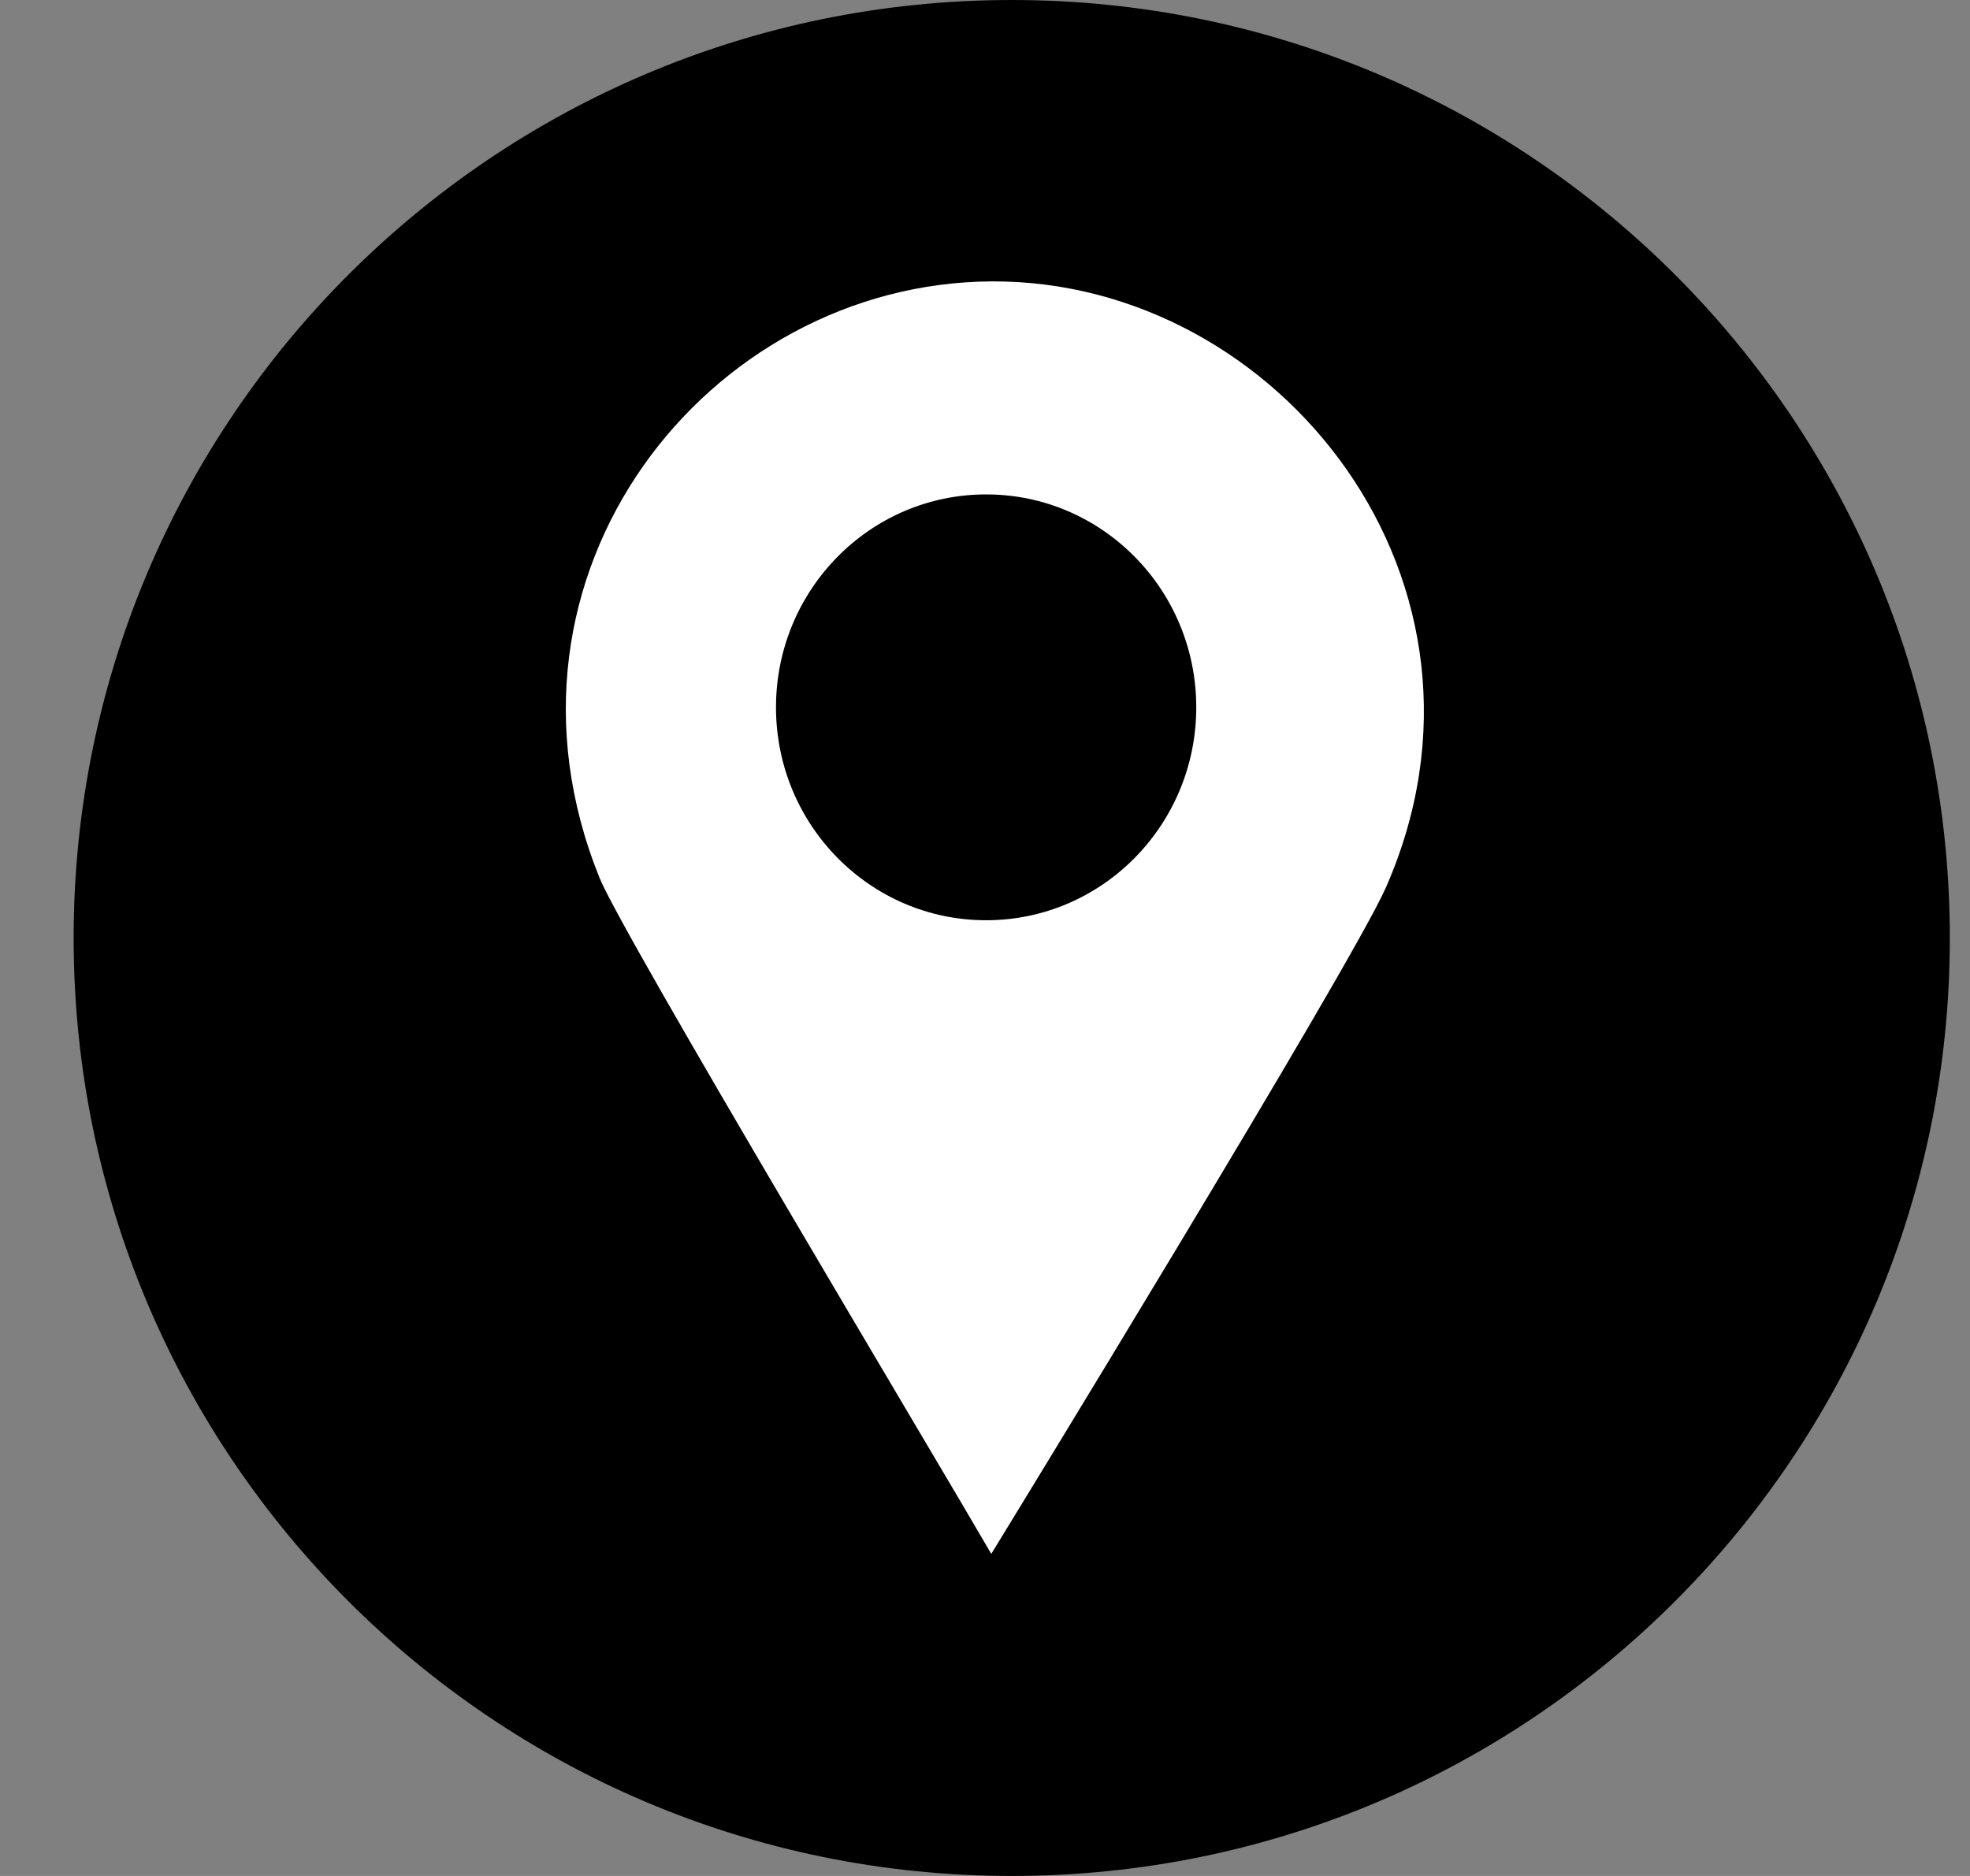
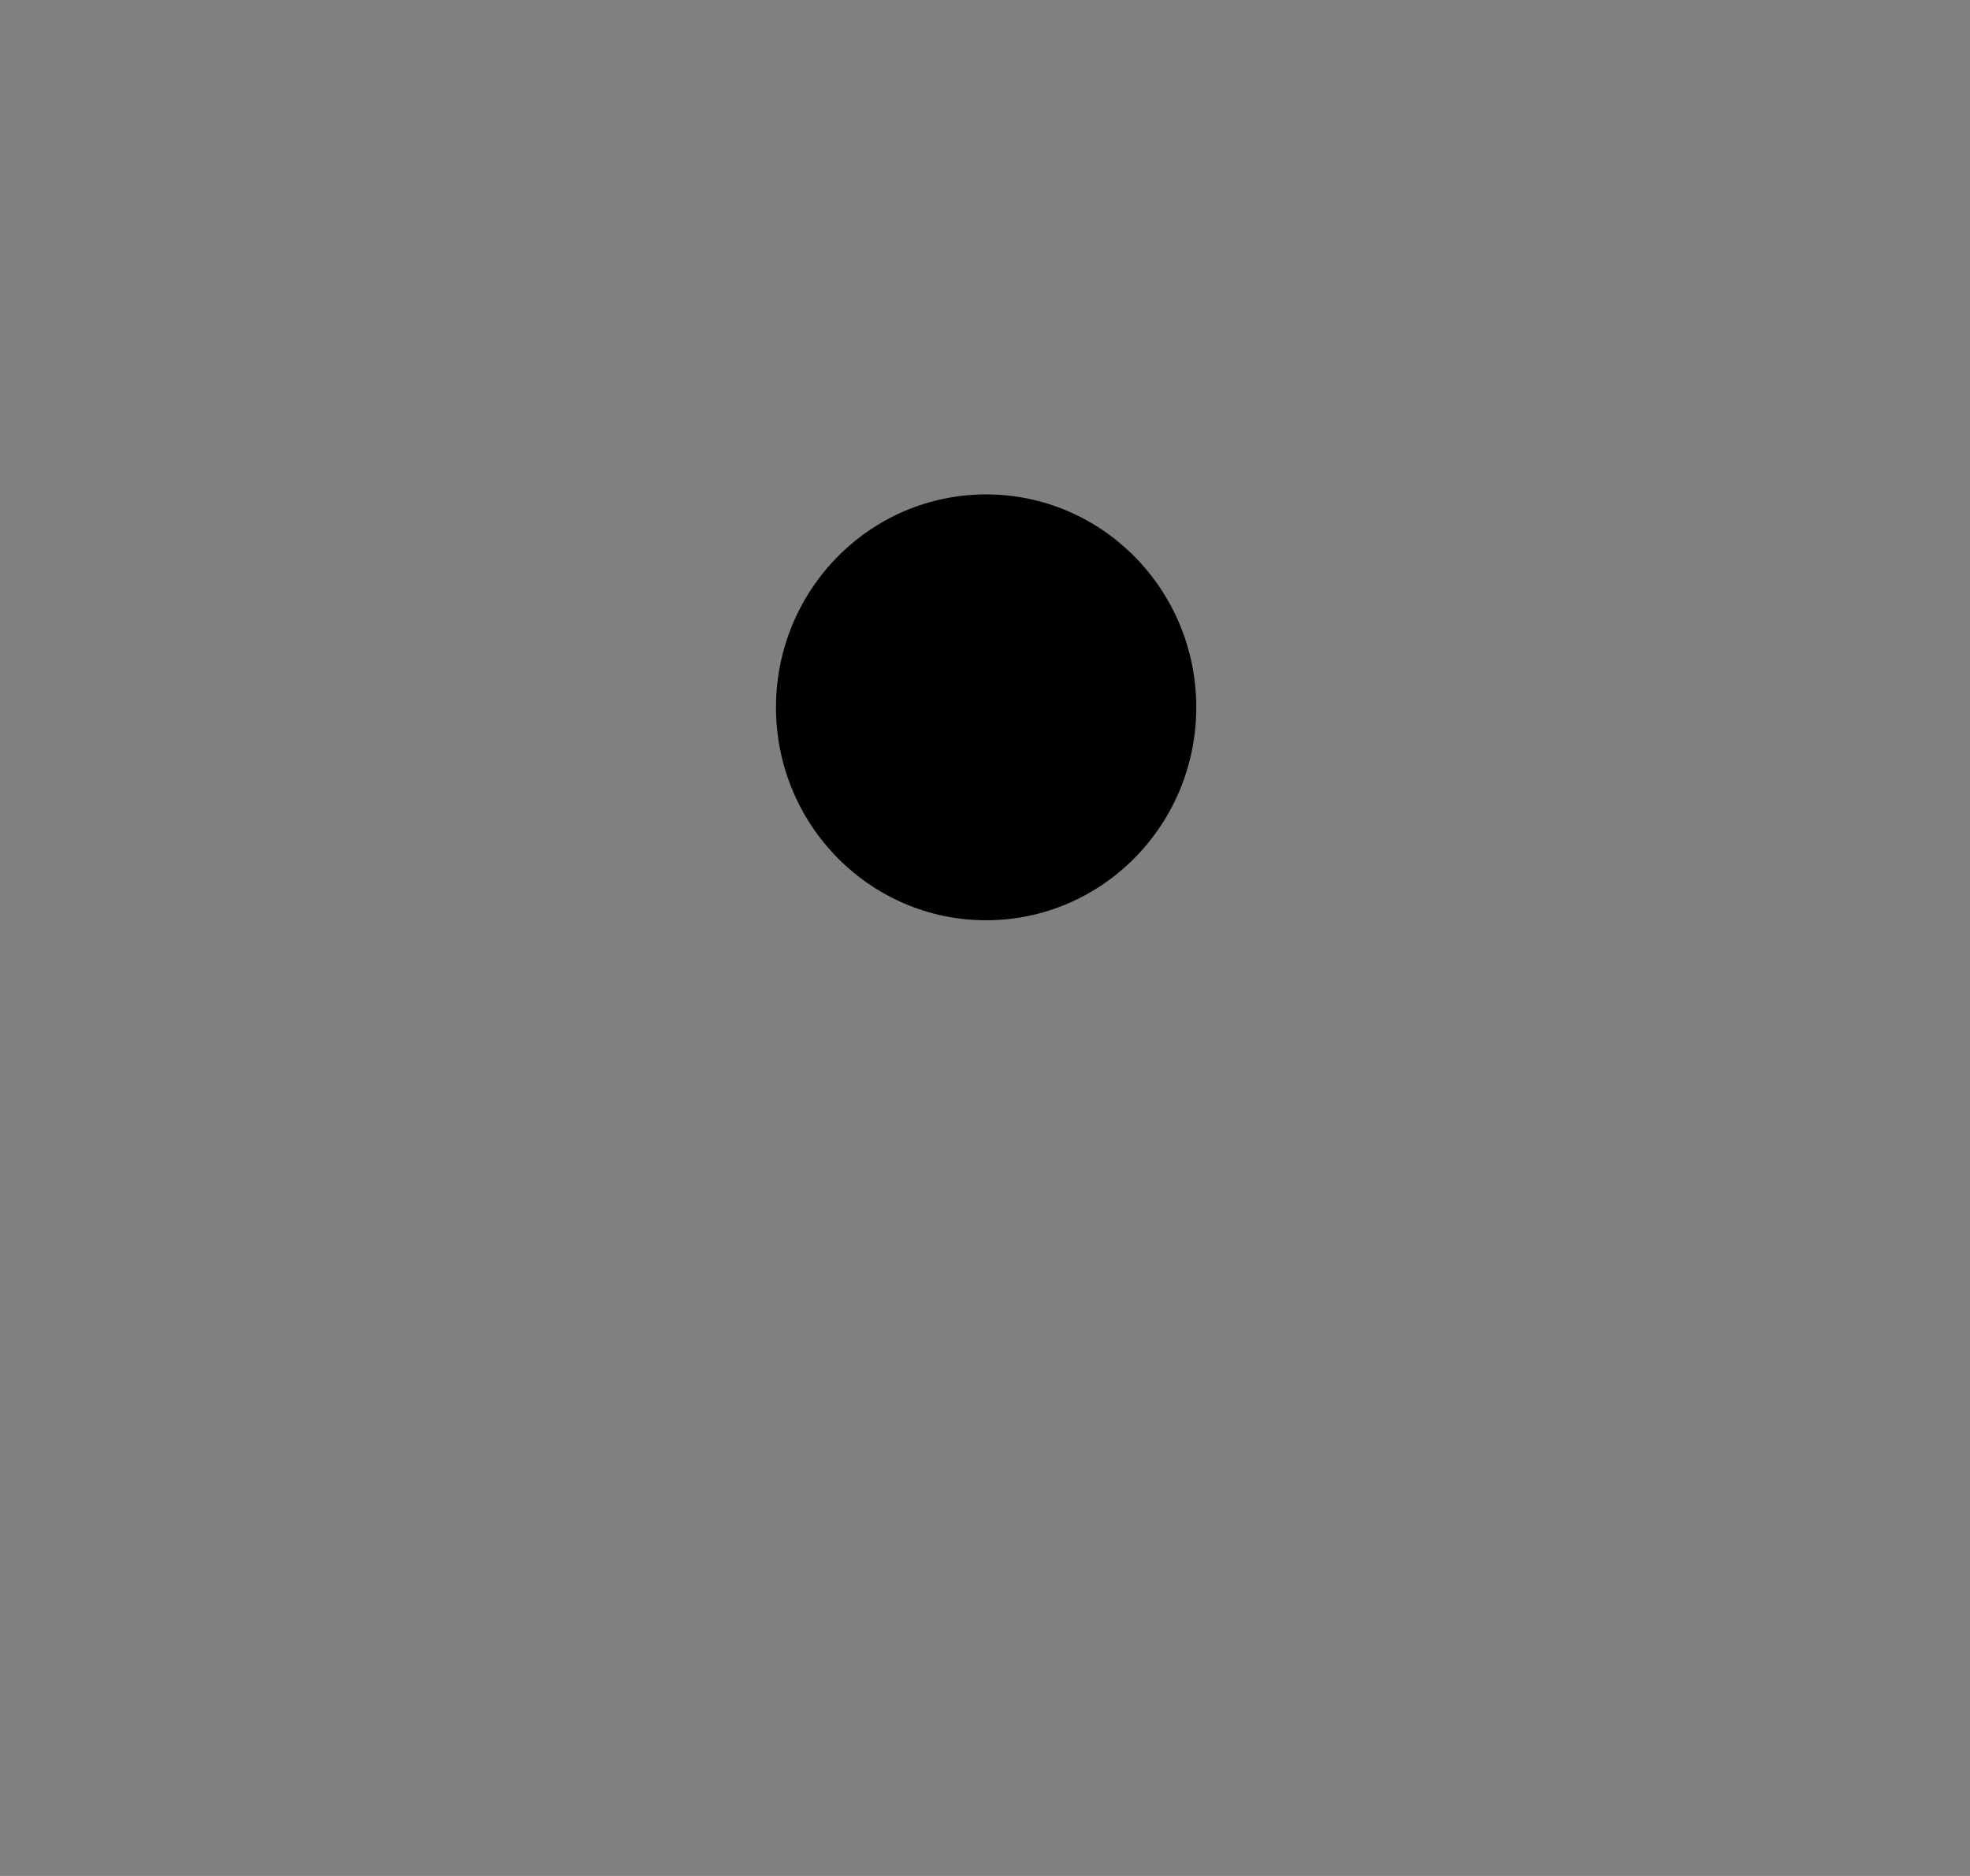
<svg xmlns="http://www.w3.org/2000/svg" width="21" height="20" viewBox="0 0 21 20" fill="none">
  <rect x="0" y="0" width="21" height="20" fill="#808080" stroke="none" />
-   <path d="M10.785 20C5.262 20 0.785 15.523 0.785 10C0.785 4.477 5.262 0 10.785 0C16.308 0 20.785 4.477 20.785 10C20.785 15.523 16.308 20 10.785 20Z" fill="black" />
-   <path fill-rule="evenodd" clip-rule="evenodd" d="M10.567 16.566C10.613 16.492 14.405 10.298 14.773 9.463C16.2 6.216 13.637 2.986 10.574 3C7.542 3.014 5.083 6.121 6.391 9.359C6.635 9.965 10.011 15.605 10.567 16.566Z" fill="white" />
  <ellipse cx="10.512" cy="7.541" rx="2.24" ry="2.27" fill="black" />
</svg>